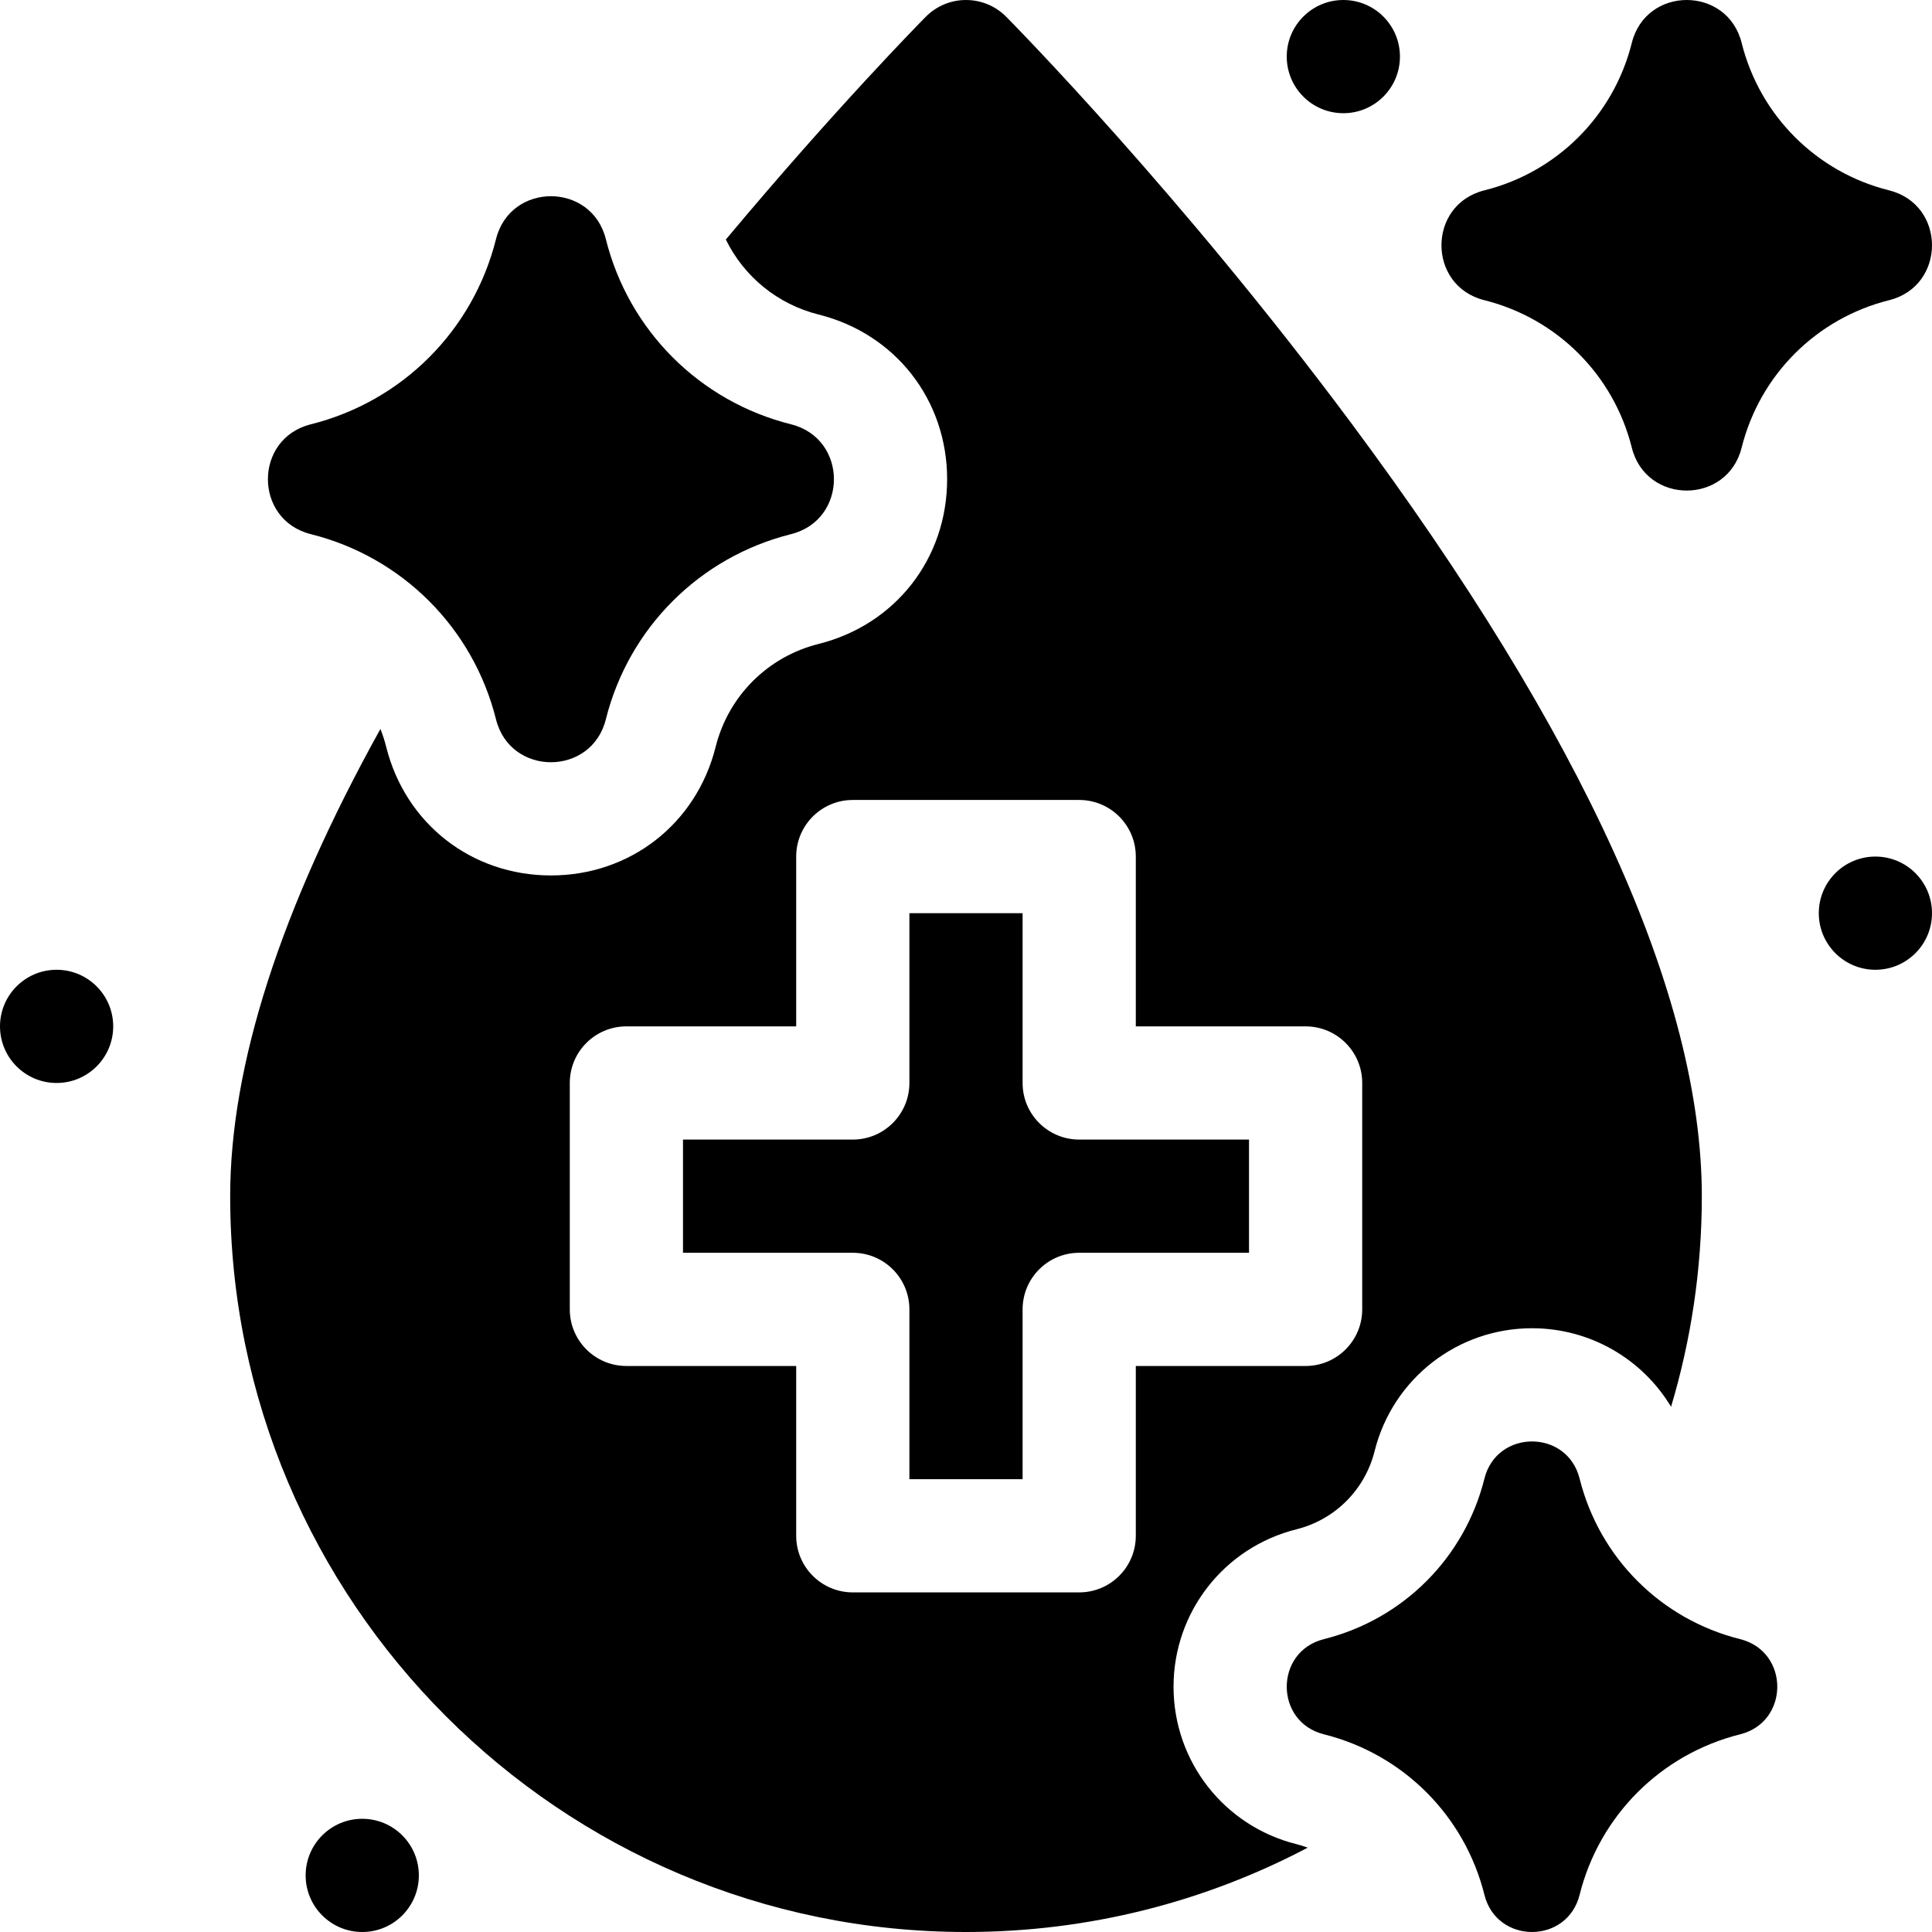
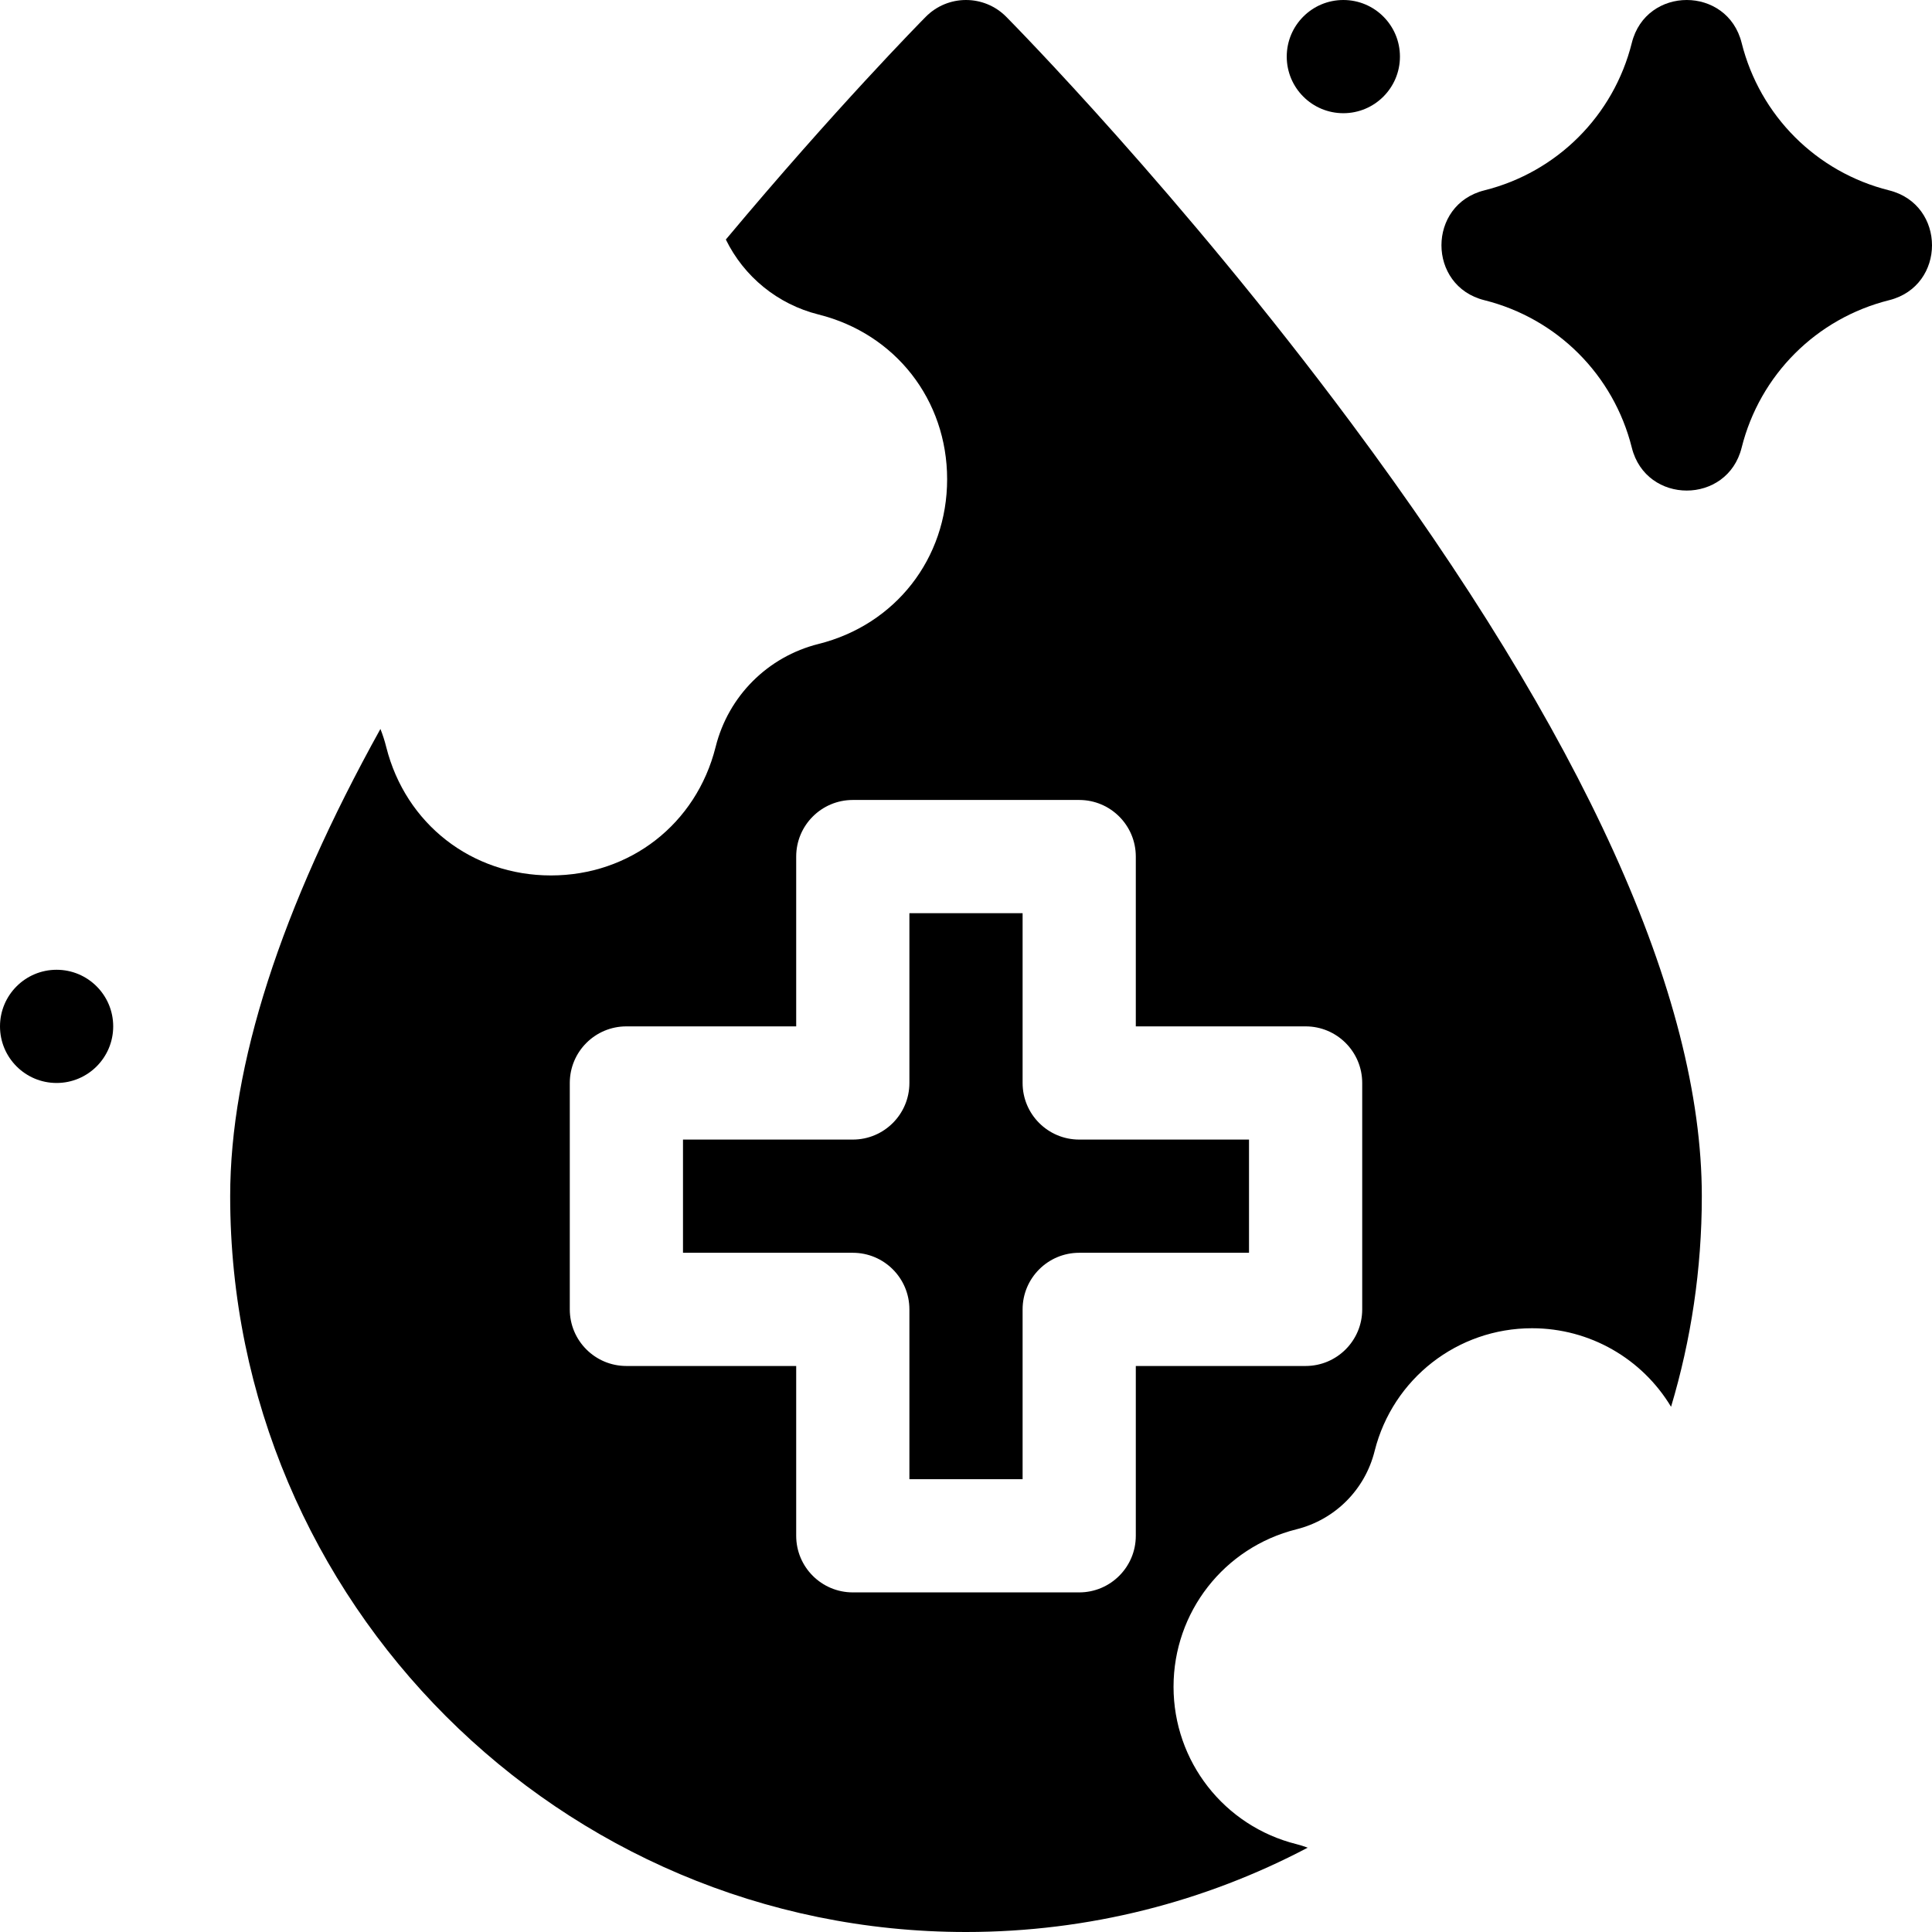
<svg xmlns="http://www.w3.org/2000/svg" id="Capa_1" enable-background="new 0 0 512 512" height="512" viewBox="0 0 512 512" width="512">
  <g>
    <circle cx="356" cy="15" r="15" />
-     <circle cx="497" cy="242" r="15" />
    <circle cx="15" cy="272" r="15" />
-     <circle cx="96" cy="497" r="15" />
-     <path d="m82.362 141.552c24.222 6.057 43.031 24.865 49.086 49.086v.002c3.787 15.149 25.316 15.149 29.104 0v-.002c6.055-24.221 24.864-43.029 49.086-49.086 15.149-3.788 15.149-25.316 0-29.104-24.222-6.057-43.031-24.865-49.086-49.086v-.002c-3.787-15.149-25.316-15.149-29.104 0v.002c-6.055 24.221-24.864 43.029-49.086 49.086-15.149 3.788-15.149 25.316 0 29.104z" />
    <path d="m500.638 79.553c15.149-3.787 15.149-25.316 0-29.103-19.288-4.822-34.264-19.799-39.086-39.086v-.002c-3.787-15.149-25.316-15.149-29.104 0v.002c-4.822 19.287-19.798 34.264-39.086 39.086-15.149 3.787-15.149 25.316 0 29.103 19.288 4.822 34.264 19.799 39.086 39.086v.002c3.787 15.149 25.316 15.149 29.104 0v-.002c4.822-19.287 19.799-34.264 39.086-39.086z" />
-     <path d="m461.153 434.387c-20.993-5.249-37.294-21.55-42.541-42.541v-.002c-3.282-13.129-21.941-13.129-25.223 0v.002c-5.248 20.991-21.549 37.292-42.541 42.541-13.129 3.282-13.129 21.941 0 25.223 20.993 5.249 37.293 21.55 42.541 42.541v.002c3.282 13.129 21.941 13.129 25.223 0v-.002c5.248-20.991 21.549-37.292 42.541-42.541 13.129-3.282 13.129-21.94 0-25.223z" />
    <path d="m311 447c0-19.767 13.392-36.922 32.569-41.717 10.223-2.557 18.16-10.493 20.714-20.713l.027-.108c4.831-19.12 21.958-32.465 41.689-32.465 15.41 0 29.232 8.14 36.848 20.814 5.295-17.69 8.153-36.422 8.153-55.811 0-53.062-31.278-122.018-92.964-204.952-45.111-60.648-89.503-105.707-91.371-107.596-5.871-5.936-15.459-5.936-21.33 0-1.321 1.336-23.91 24.264-52.979 59.024 4.794 9.81 13.693 17.151 24.559 19.869 20.387 5.096 34.085 22.639 34.085 43.655s-13.698 38.56-34.086 43.656c-13.45 3.363-23.895 13.808-27.257 27.258l-.026.102c-5.129 20.332-22.65 33.985-43.631 33.985s-38.501-13.653-43.631-33.985l-.026-.102c-.406-1.625-.921-3.205-1.527-4.735-26.458 47.7-39.816 89.154-39.816 123.821 0 107.523 87.477 195 195 195 32.669 0 63.479-8.087 90.556-22.346-.973-.36-1.965-.684-2.987-.939-19.175-4.794-32.568-21.948-32.569-41.715zm-10-40c0 8.284-6.716 15-15 15h-60c-8.284 0-15-6.716-15-15v-45h-45c-8.284 0-15-6.716-15-15v-60c0-8.284 6.716-15 15-15h45v-45c0-8.284 6.716-15 15-15h60c8.284 0 15 6.716 15 15v45h45c8.284 0 15 6.716 15 15v60c0 8.284-6.716 15-15 15h-45z" />
    <path d="m271 287v-45h-30v45c0 8.284-6.716 15-15 15h-45v30h45c8.284 0 15 6.716 15 15v45h30v-45c0-8.284 6.716-15 15-15h45v-30h-45c-8.284 0-15-6.716-15-15z" />
  </g>
</svg>